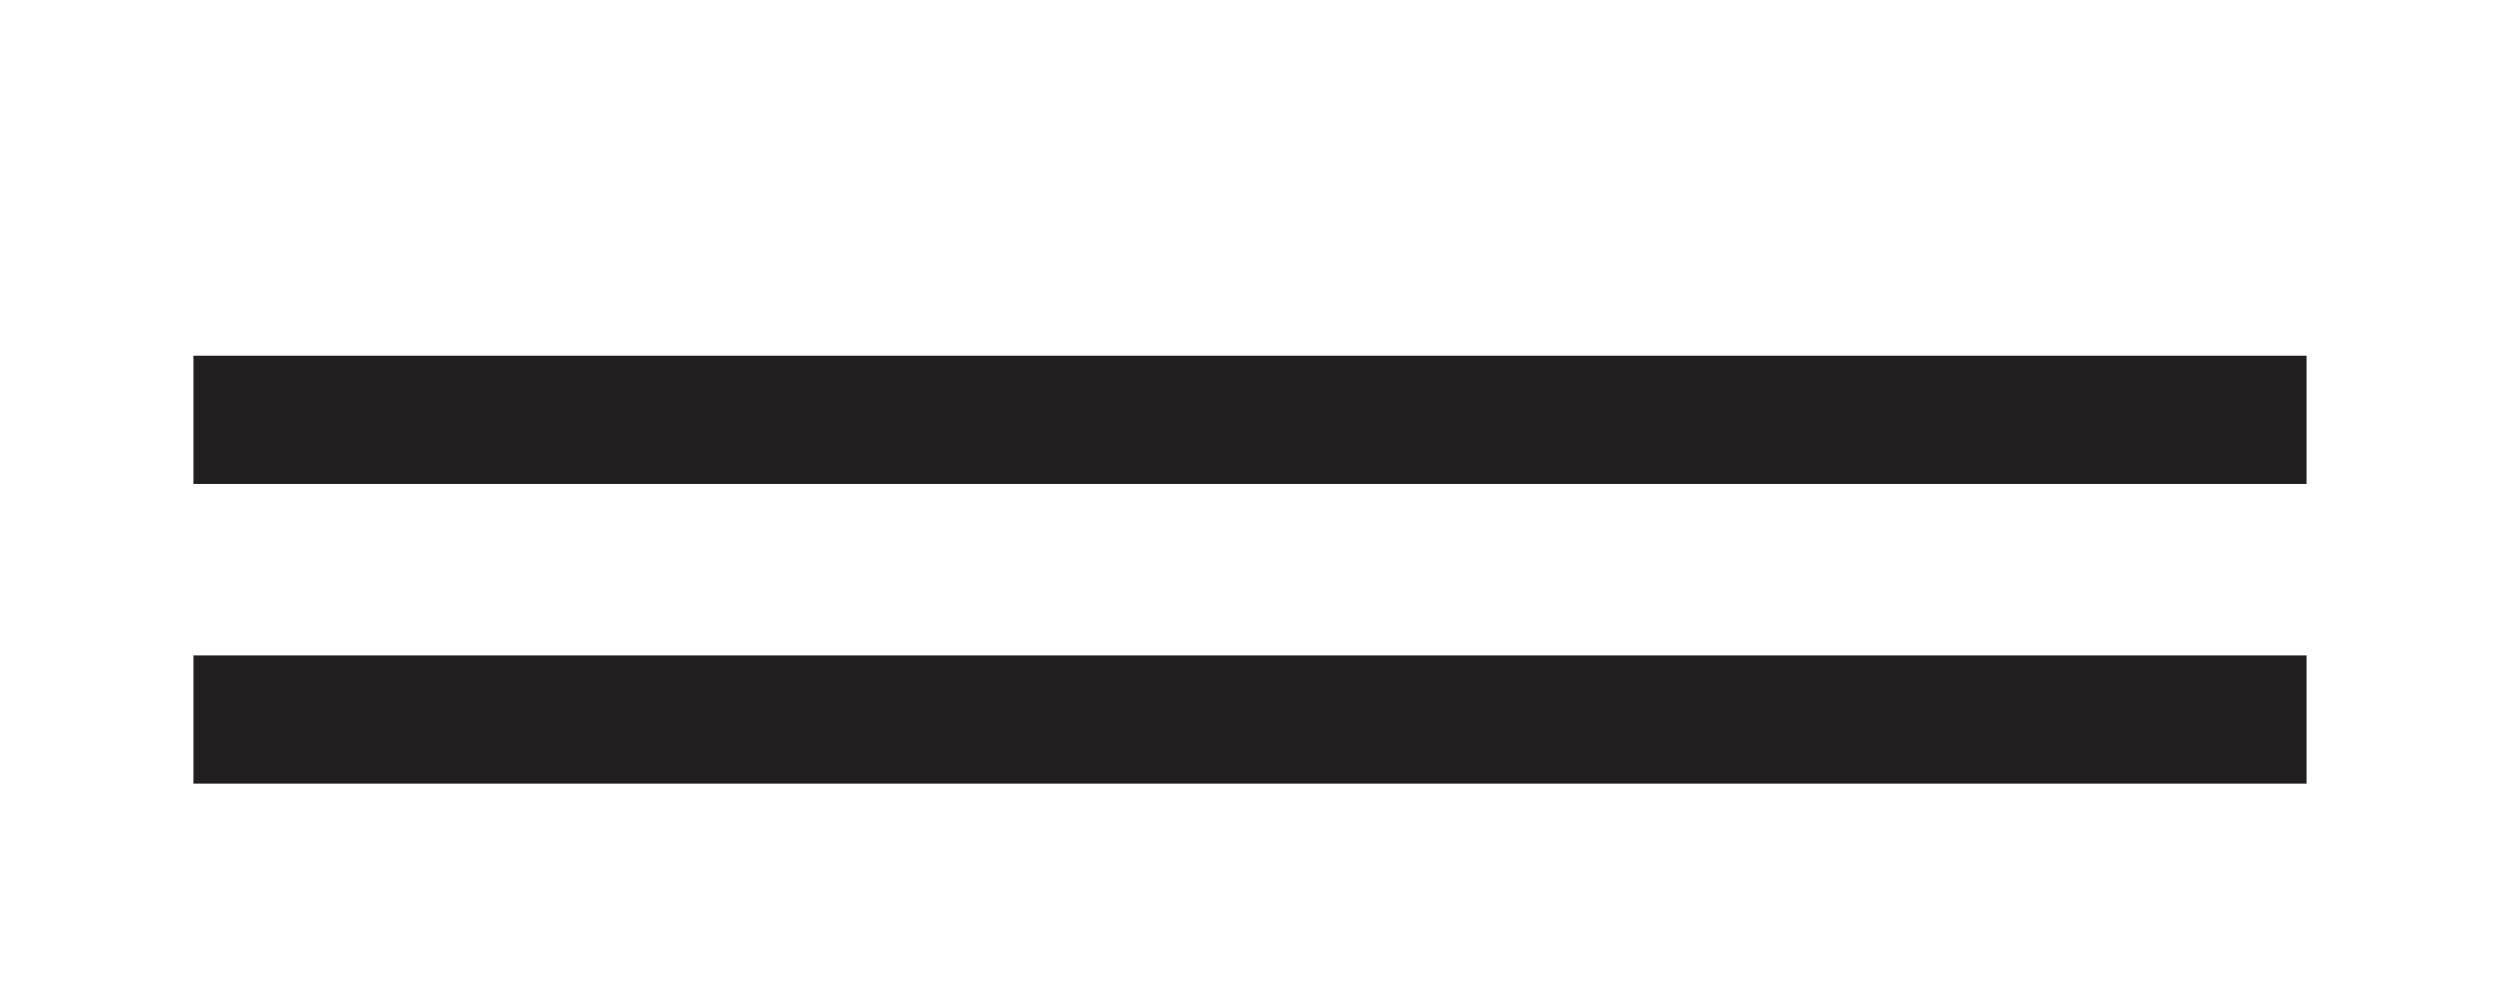
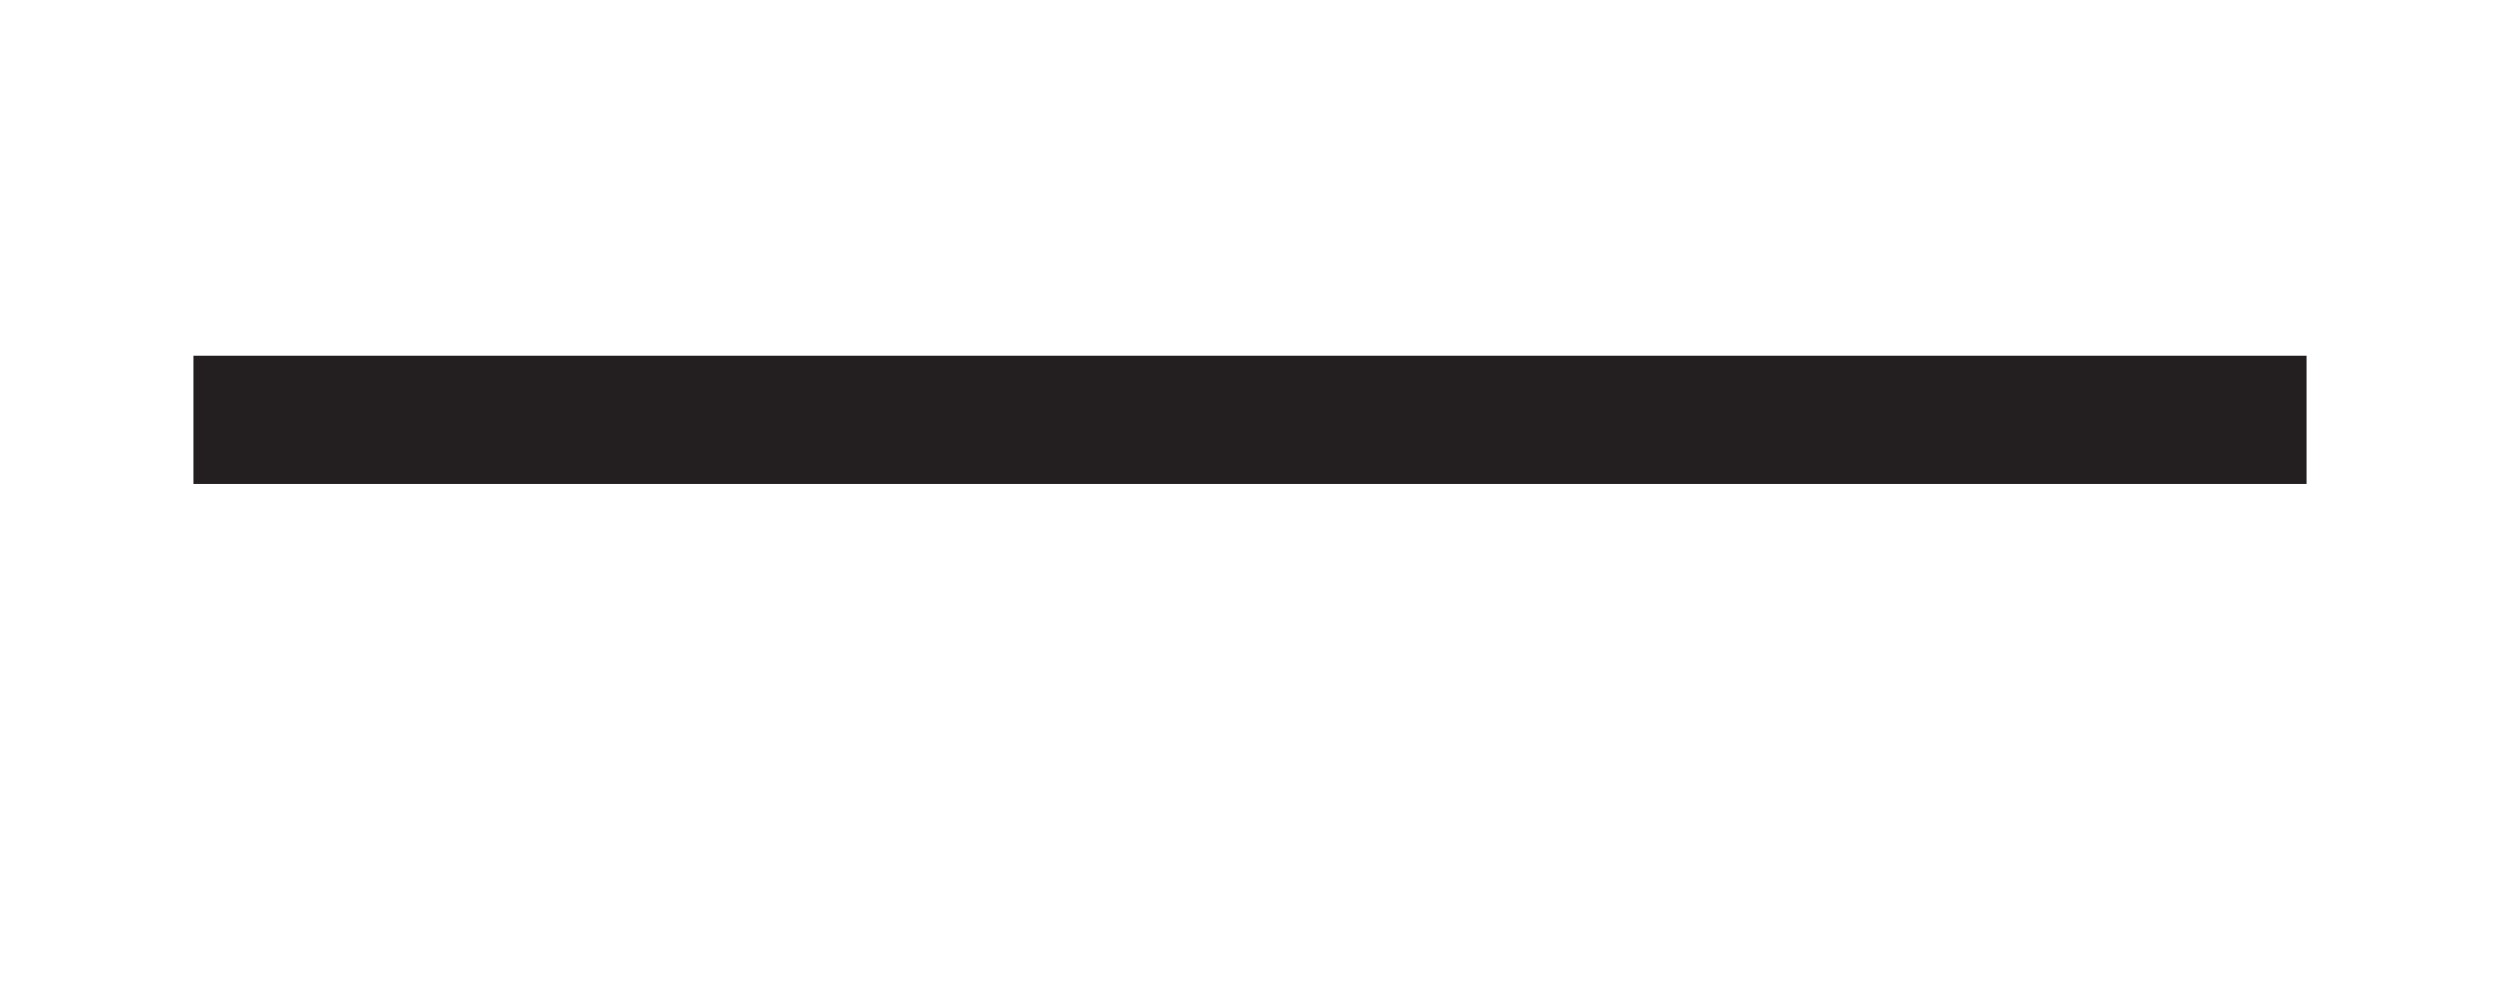
<svg xmlns="http://www.w3.org/2000/svg" id="Layer_1" data-name="Layer 1" viewBox="0 0 68.24 27.1">
  <defs>
    <style>.cls-1{fill:none;stroke:#231f20;stroke-miterlimit:10;stroke-width:3.5px;}</style>
  </defs>
  <line class="cls-1" x1="5.28" y1="11.46" x2="62.96" y2="11.46" />
-   <line class="cls-1" x1="5.28" y1="19.64" x2="62.96" y2="19.64" />
</svg>